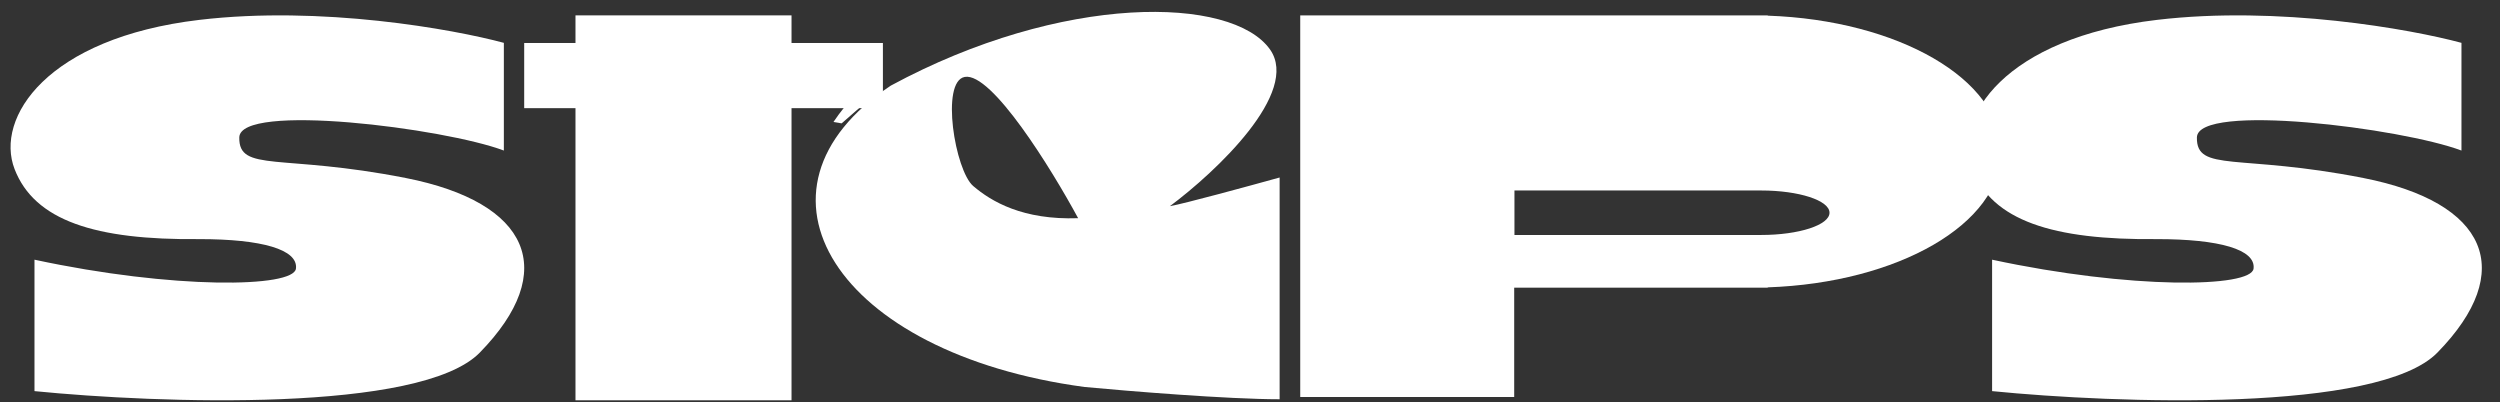
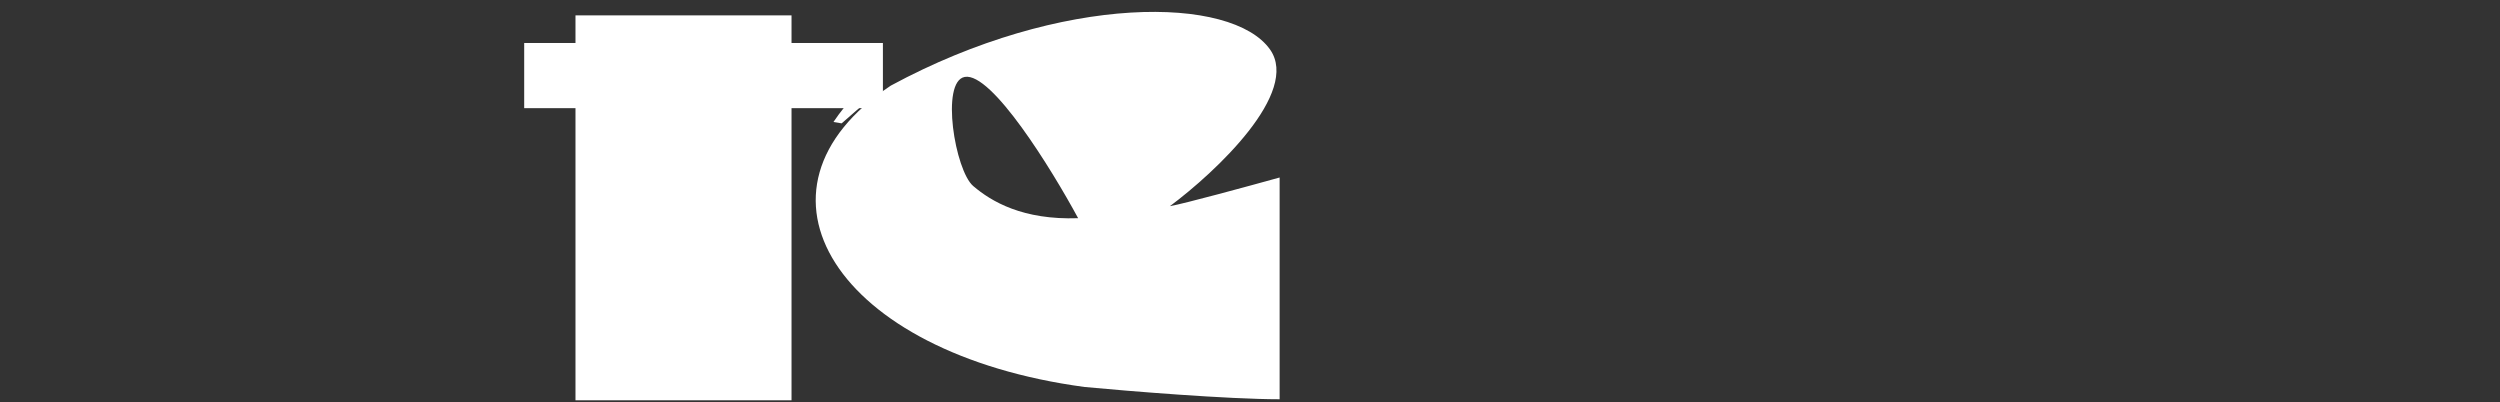
<svg xmlns="http://www.w3.org/2000/svg" width="87" height="14" viewBox="0 0 87 14" fill="none">
  <rect x="0" y="0" width="87" height="14" fill="#333333" stroke="none" />
-   <path fill-rule="evenodd" clip-rule="evenodd" d="M52.694 0.535H45.248V13.816H52.694V10.01H60.921L60.962 10.01L61.002 10.01H61.517V10C66.052 9.844 69.642 7.787 69.642 5.272C69.642 2.758 66.052 0.701 61.517 0.545V0.535H60.962H52.694V0.535ZM52.703 6.629H61.219V6.629C61.242 6.629 61.264 6.629 61.288 6.629C62.602 6.629 63.667 6.975 63.667 7.403C63.667 7.831 62.602 8.177 61.288 8.177C61.264 8.177 61.242 8.177 61.219 8.177V8.177H52.703V6.629Z" fill="white" />
-   <path d="M69.325 13.611V9.037C74.159 10.076 78.343 10.014 78.424 9.348C78.504 8.683 77.24 8.321 75.061 8.321C71.43 8.359 69.325 7.674 68.633 5.886C67.941 4.097 69.762 1.32 75.061 0.692C79.3 0.189 83.893 1.015 85.659 1.491V5.239C83.588 4.459 76.47 3.56 76.452 4.784C76.433 6.008 77.918 5.343 82.243 6.194C86.567 7.045 87.602 9.426 84.822 12.27C82.77 14.373 73.635 14.04 69.325 13.611Z" fill="white" />
-   <path d="M1.2 13.611V9.037C6.034 10.076 10.218 10.014 10.299 9.348C10.379 8.683 9.115 8.321 6.936 8.321C3.305 8.359 1.2 7.674 0.508 5.886C-0.184 4.097 1.637 1.32 6.936 0.692C11.175 0.189 15.768 1.015 17.534 1.491V5.239C15.463 4.459 8.345 3.56 8.327 4.784C8.308 6.008 9.793 5.343 14.118 6.194C18.442 7.045 19.477 9.426 16.697 12.27C14.645 14.373 5.51 14.04 1.2 13.611Z" fill="white" />
  <rect x="20.027" y="0.535" width="7.518" height="13.395" fill="white" />
  <path d="M30.003 3.063C29.646 3.351 29.188 3.971 29.004 4.245L29.289 4.293L30.003 3.67C30.152 3.348 30.36 2.775 30.003 3.063Z" fill="white" />
  <rect x="18.242" y="1.496" width="12.483" height="2.268" fill="white" />
  <path fill-rule="evenodd" clip-rule="evenodd" d="M40.712 7.175C42.315 5.981 45.255 3.219 44.197 1.722C42.874 -0.15 36.969 -0.247 30.999 2.98C25.514 6.626 29.096 12.306 37.743 13.467C39.256 13.61 42.73 13.894 44.531 13.894V6.177C43.462 6.474 41.202 7.09 40.712 7.175ZM33.573 2.677C34.51 2.505 36.594 5.883 37.519 7.593C35.593 7.661 34.502 7.014 33.869 6.475C33.236 5.937 32.723 2.834 33.573 2.677Z" fill="white" />
</svg>